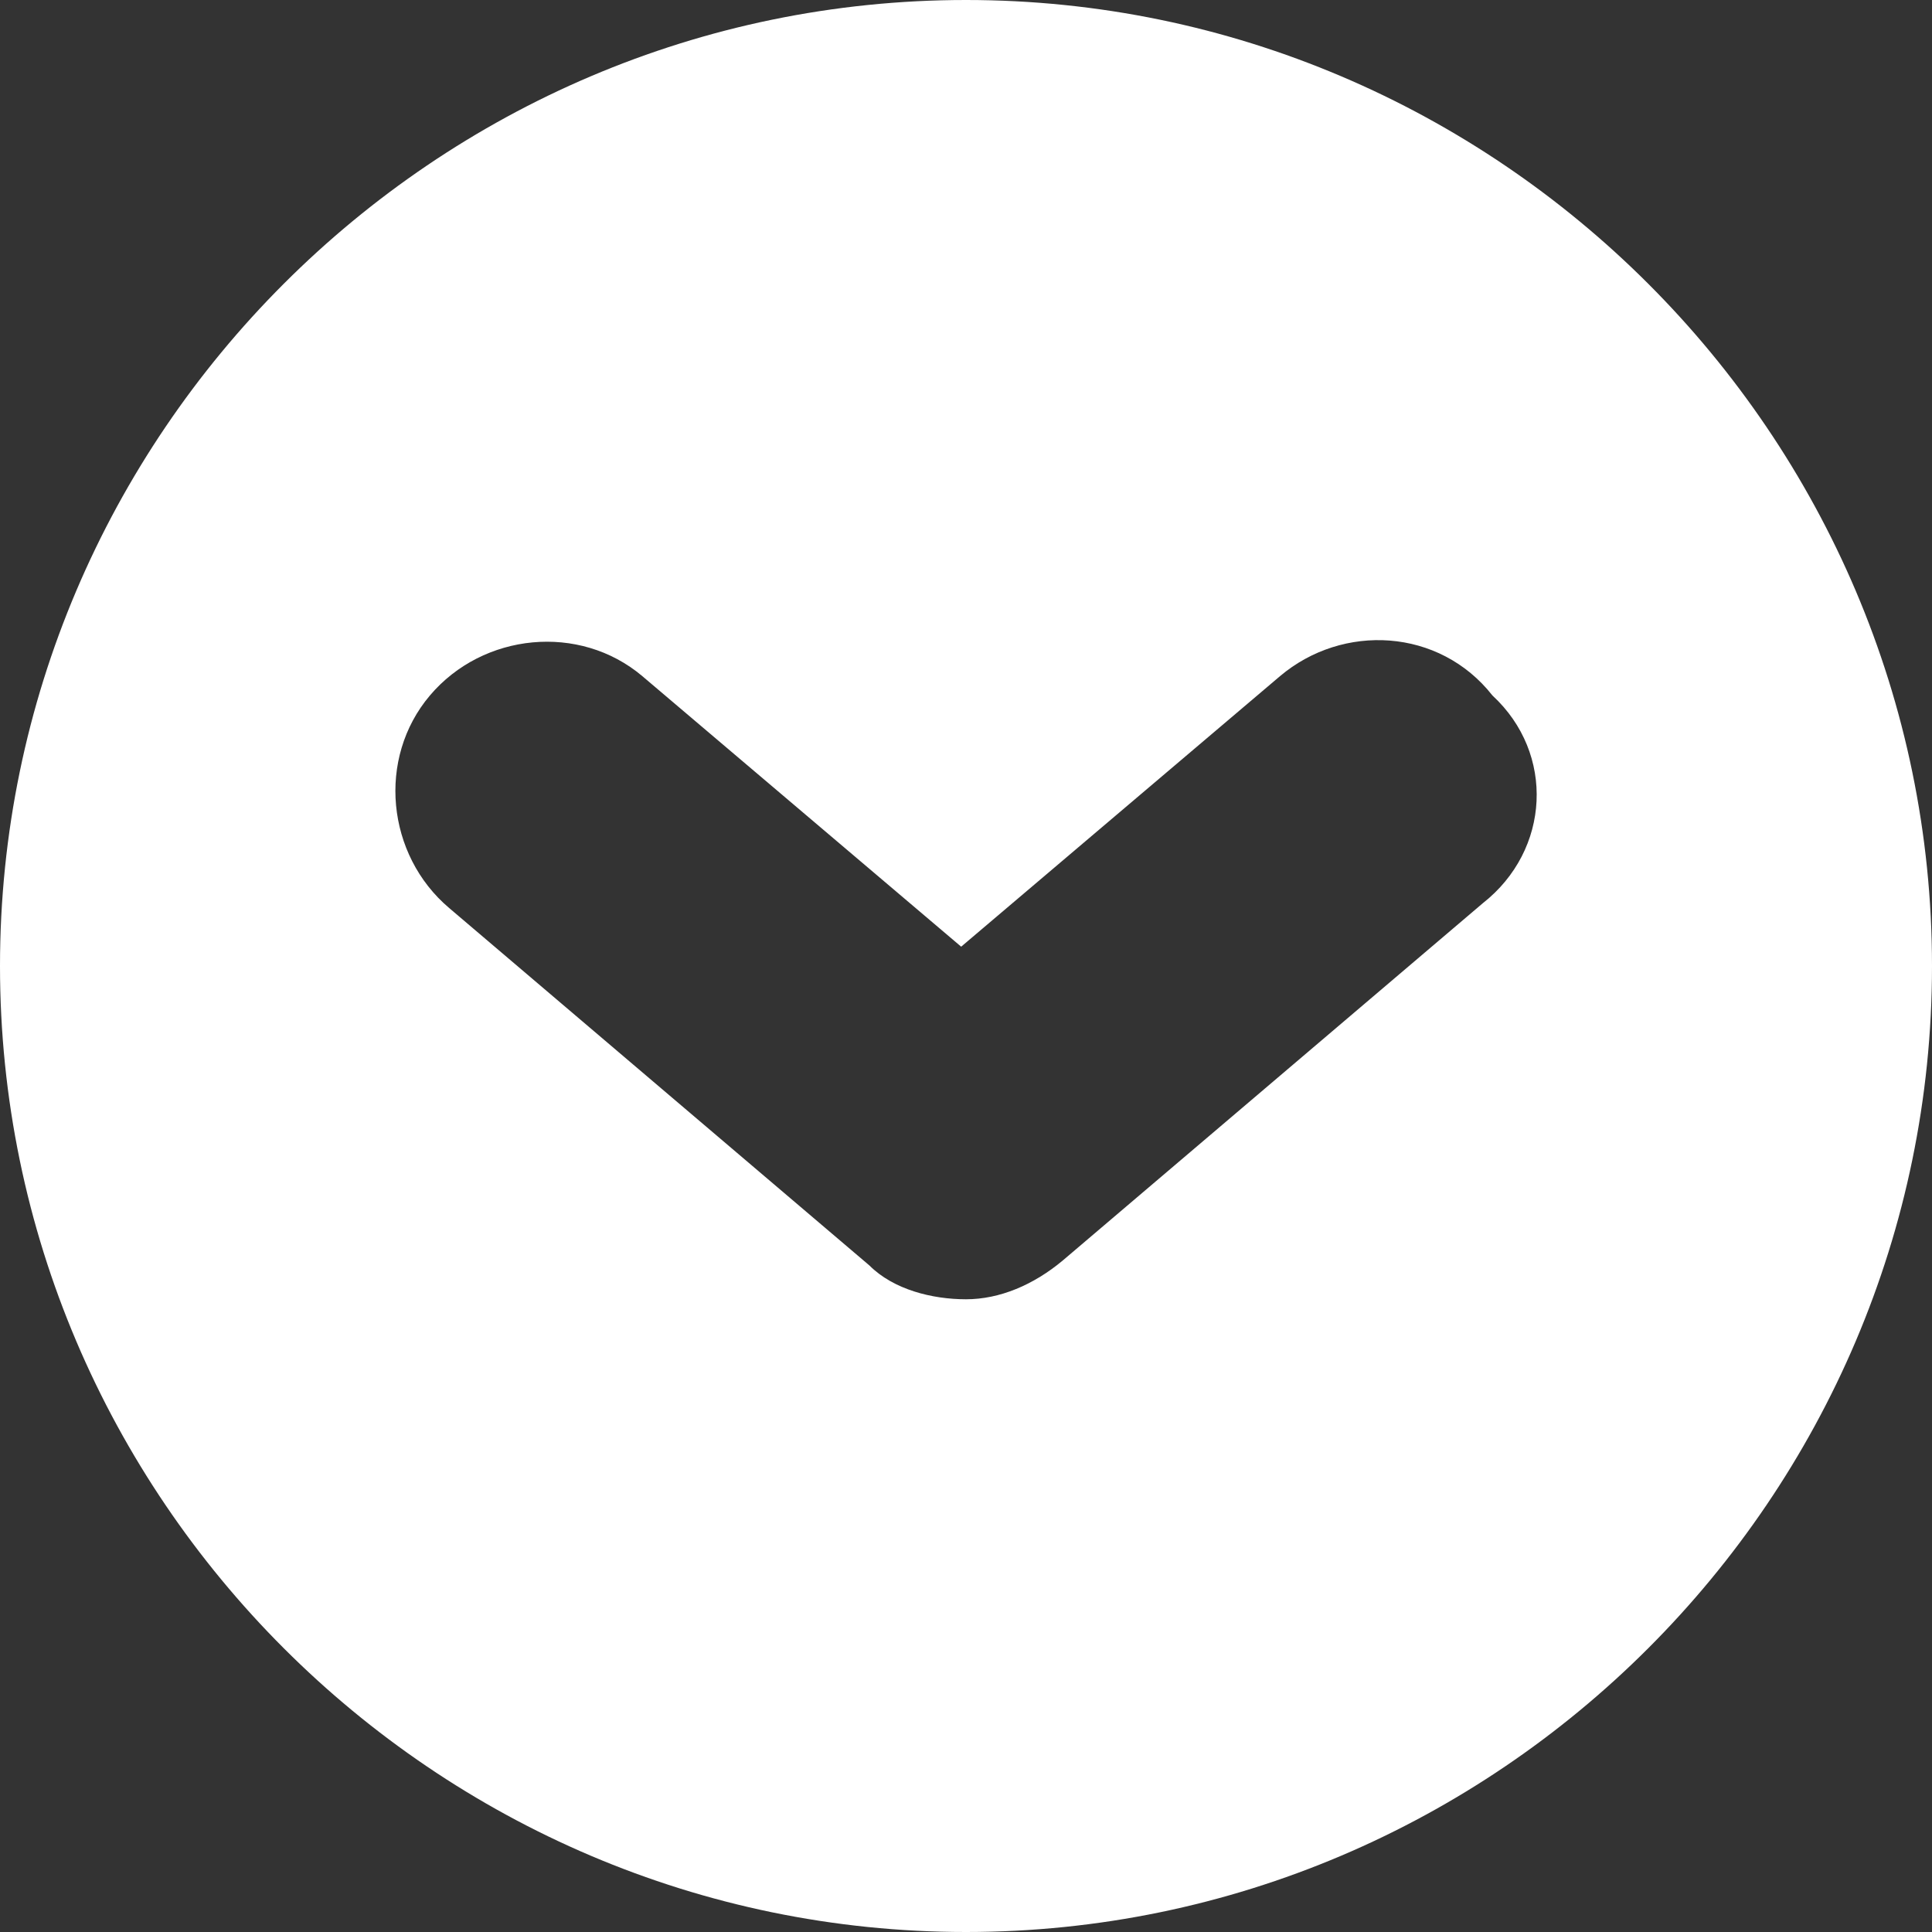
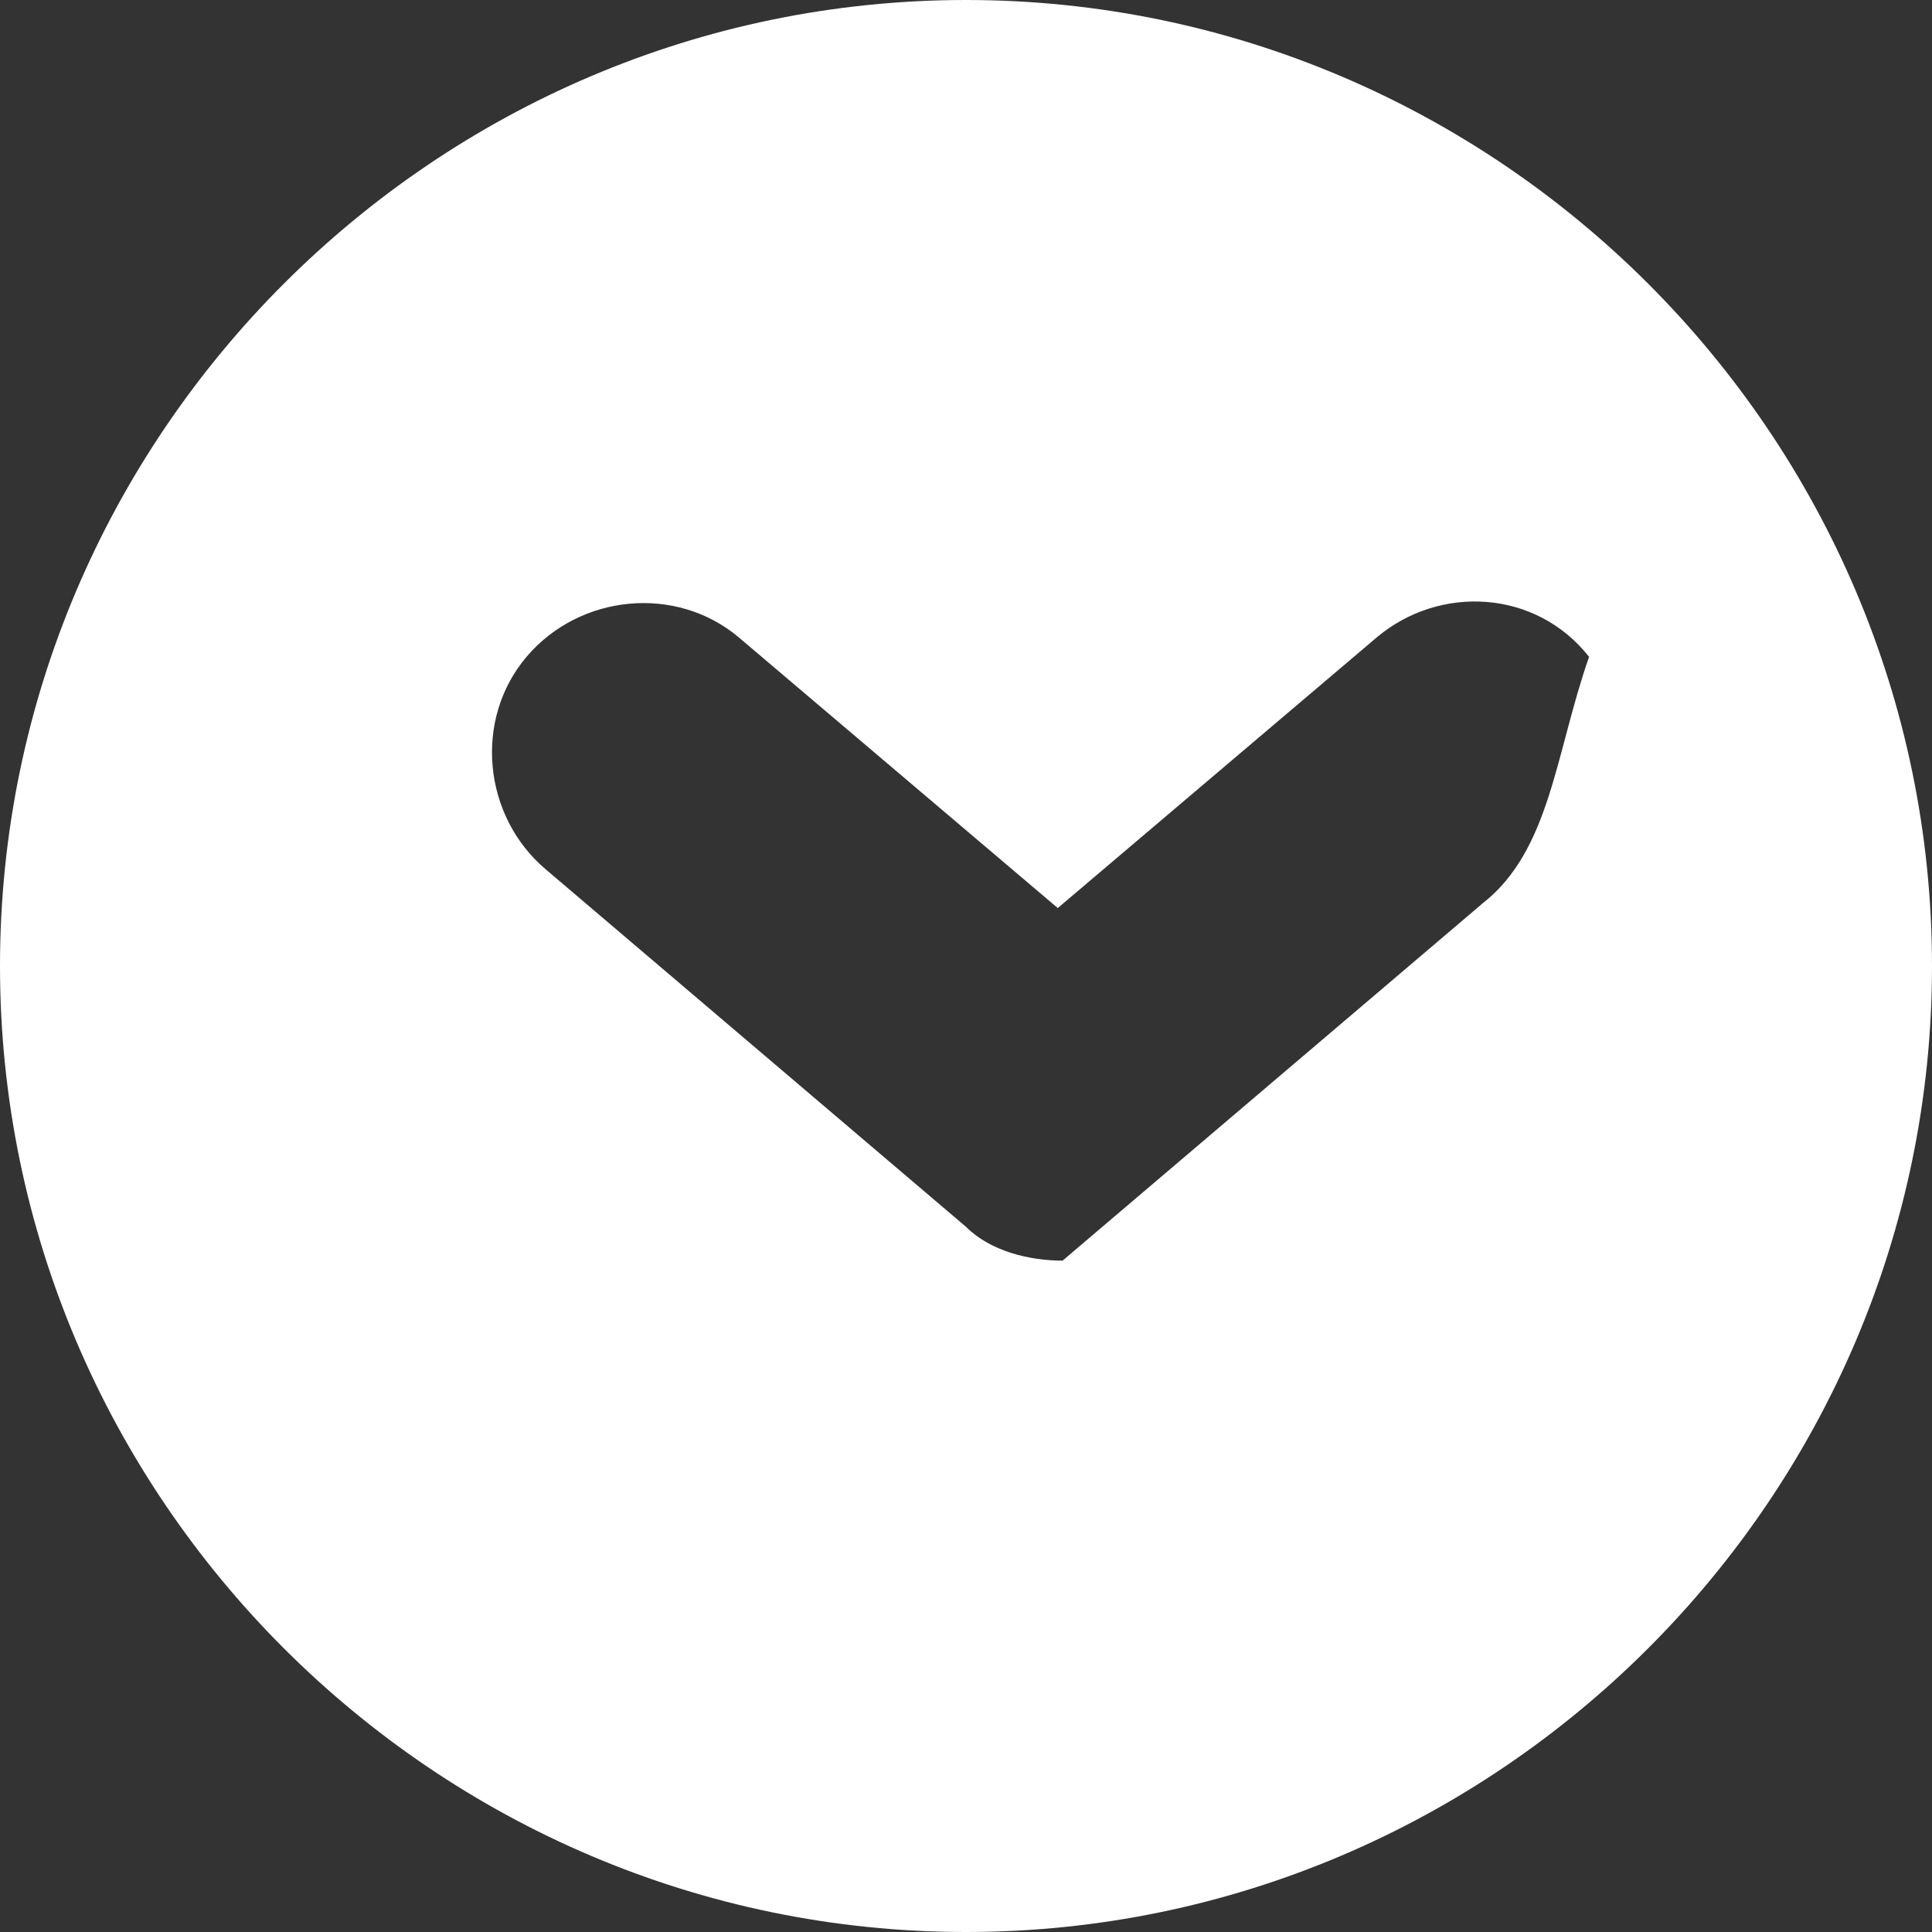
<svg xmlns="http://www.w3.org/2000/svg" version="1.1" id="Capa_1" x="0px" y="0px" viewBox="-4217 1595.5 40 40" style="enable-background:new -4217 1595.5 40 40;" xml:space="preserve">
  <rect x="-4217" y="1595.5" width="40" height="40" fill="#333333" stroke="none" />
  <style type="text/css">
	.st0{fill:#FFFFFF;}
</style>
  <g>
-     <path class="st0" d="M-4197,1595.5c-11,0-20,9-20,20s9,20,20,20c11,0,20-9,20-20S-4186,1595.5-4197,1595.5z M-4186.3,1614.2   l-8.7,7.4c-0.6,0.5-1.3,0.8-2,0.8c-0.7,0-1.5-0.2-2-0.7l-8.7-7.4c-1.3-1.1-1.5-3.1-0.4-4.4c1.1-1.3,3.1-1.5,4.4-0.4l6.6,5.6   l6.6-5.6c1.3-1.1,3.3-1,4.4,0.4C-4184.8,1611.1-4184.9,1613.1-4186.3,1614.2z" />
+     <path class="st0" d="M-4197,1595.5c-11,0-20,9-20,20s9,20,20,20c11,0,20-9,20-20S-4186,1595.5-4197,1595.5z M-4186.3,1614.2   l-8.7,7.4c-0.7,0-1.5-0.2-2-0.7l-8.7-7.4c-1.3-1.1-1.5-3.1-0.4-4.4c1.1-1.3,3.1-1.5,4.4-0.4l6.6,5.6   l6.6-5.6c1.3-1.1,3.3-1,4.4,0.4C-4184.8,1611.1-4184.9,1613.1-4186.3,1614.2z" />
  </g>
</svg>